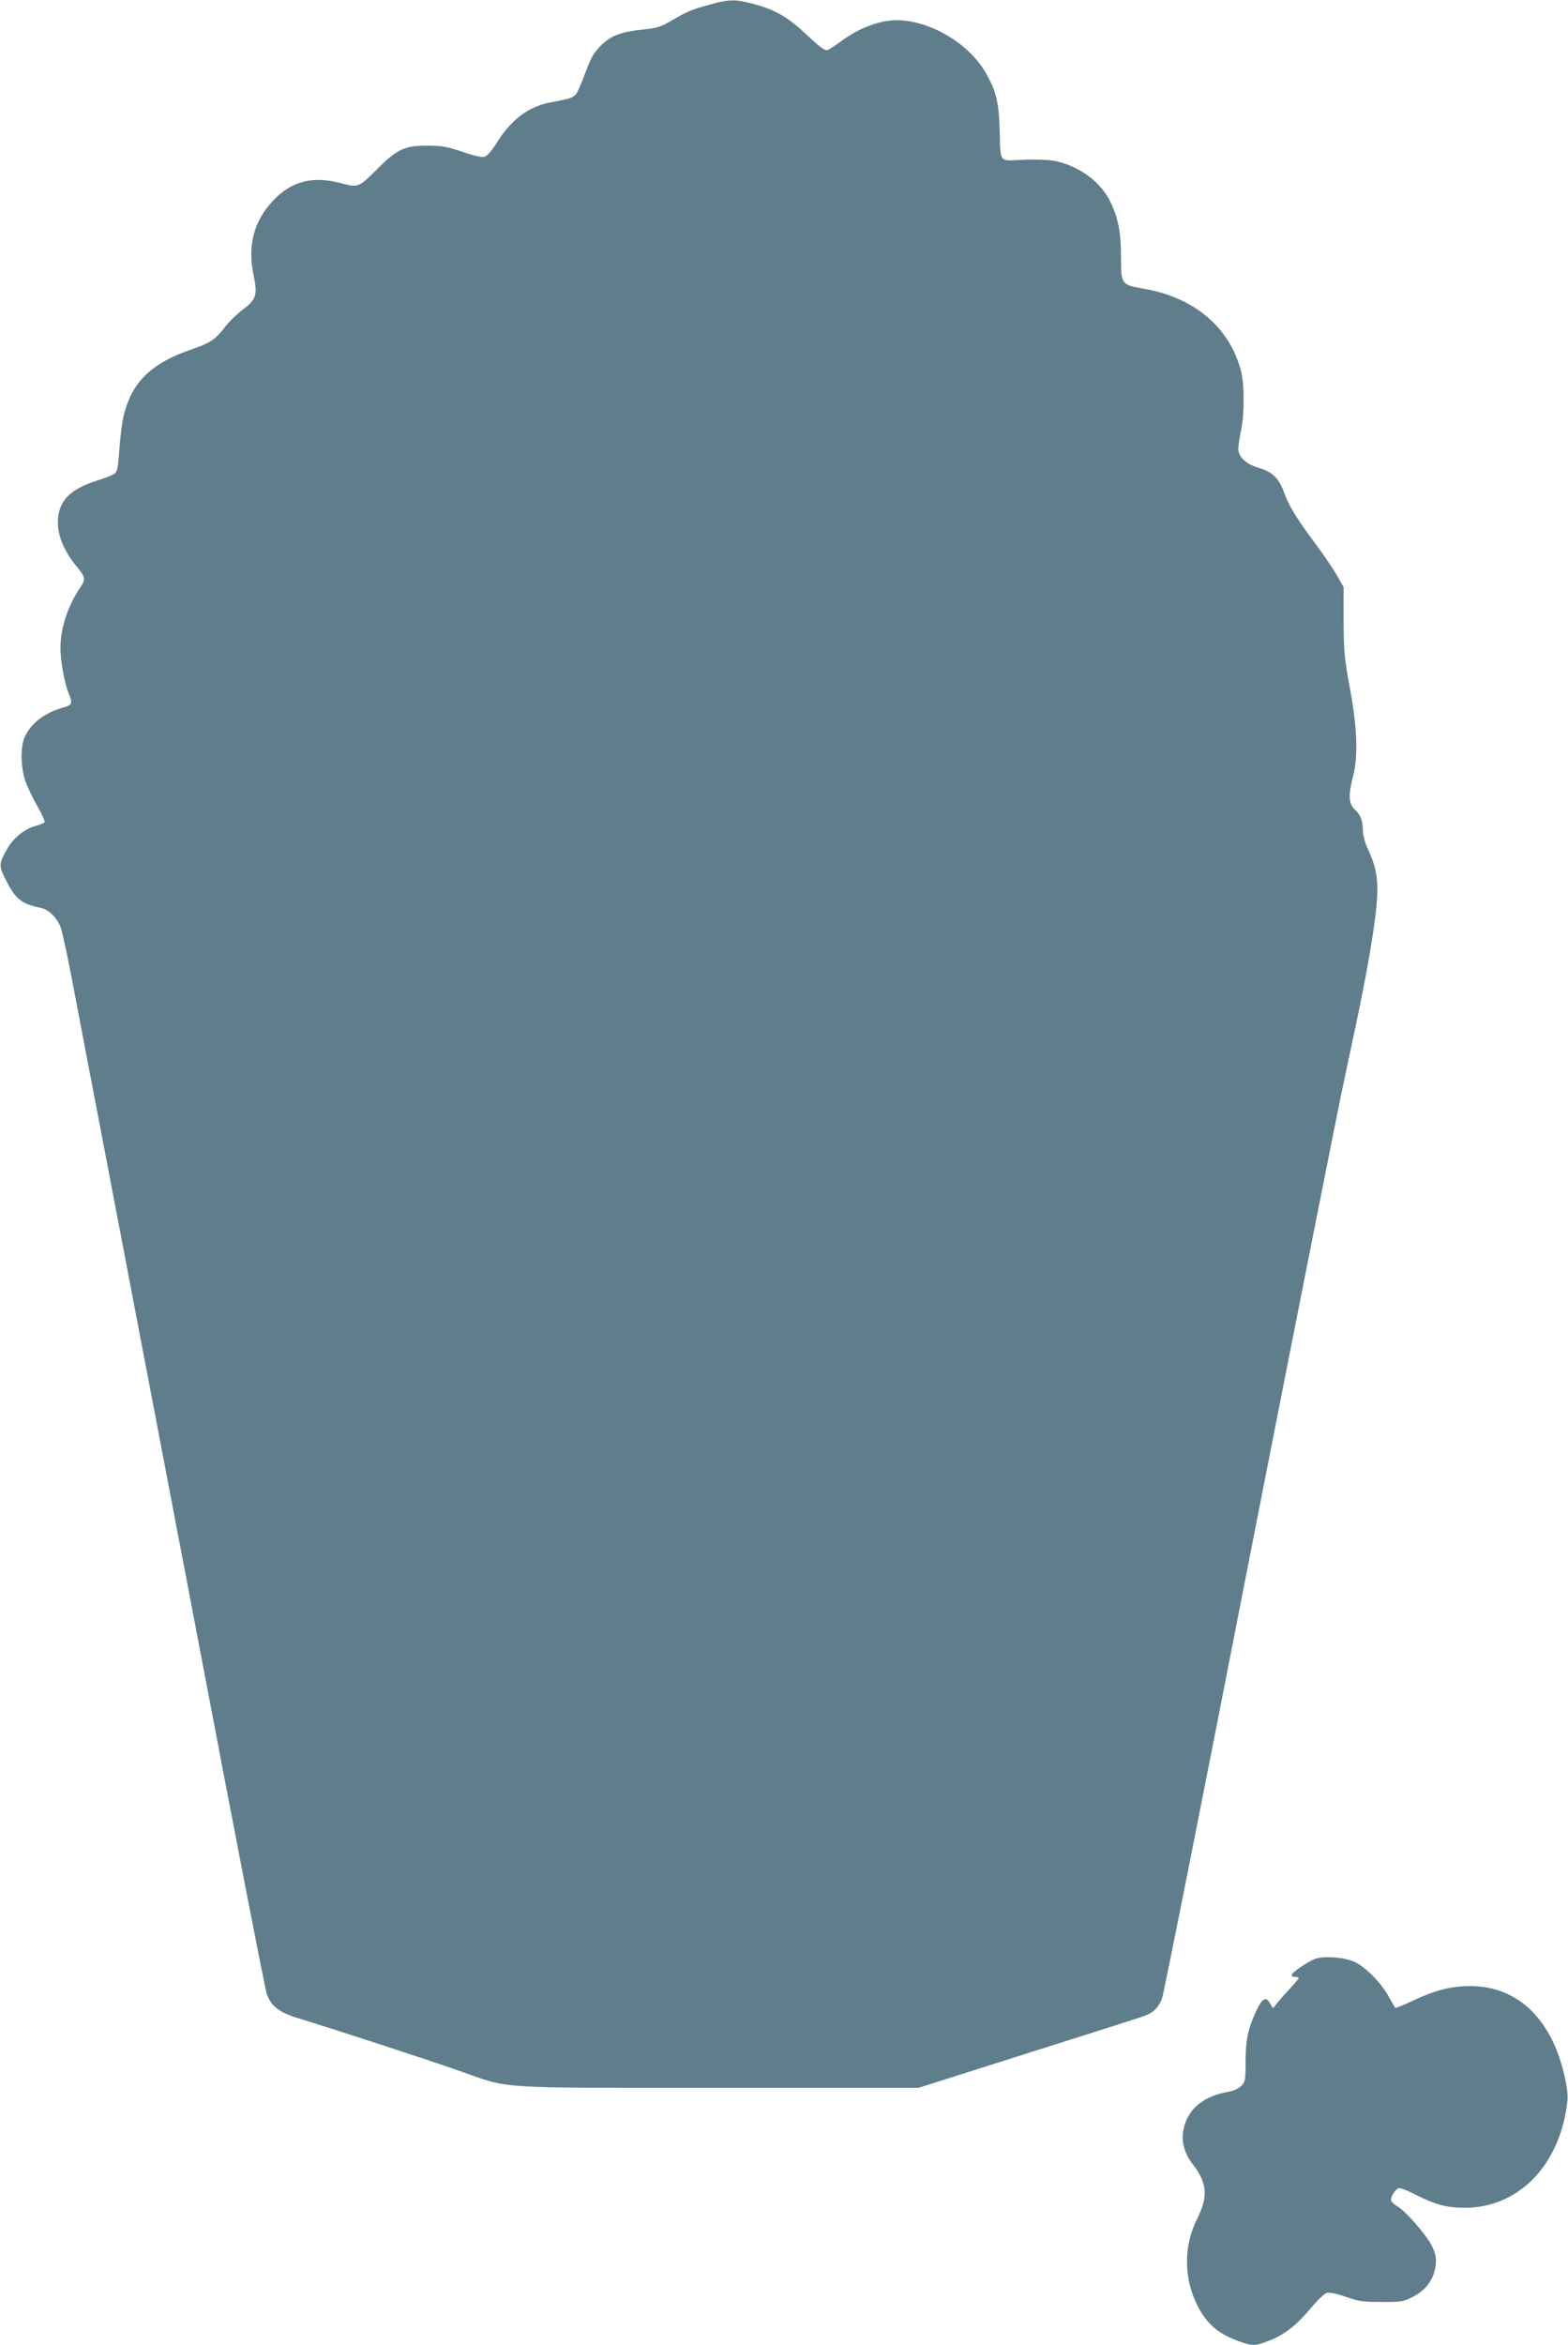
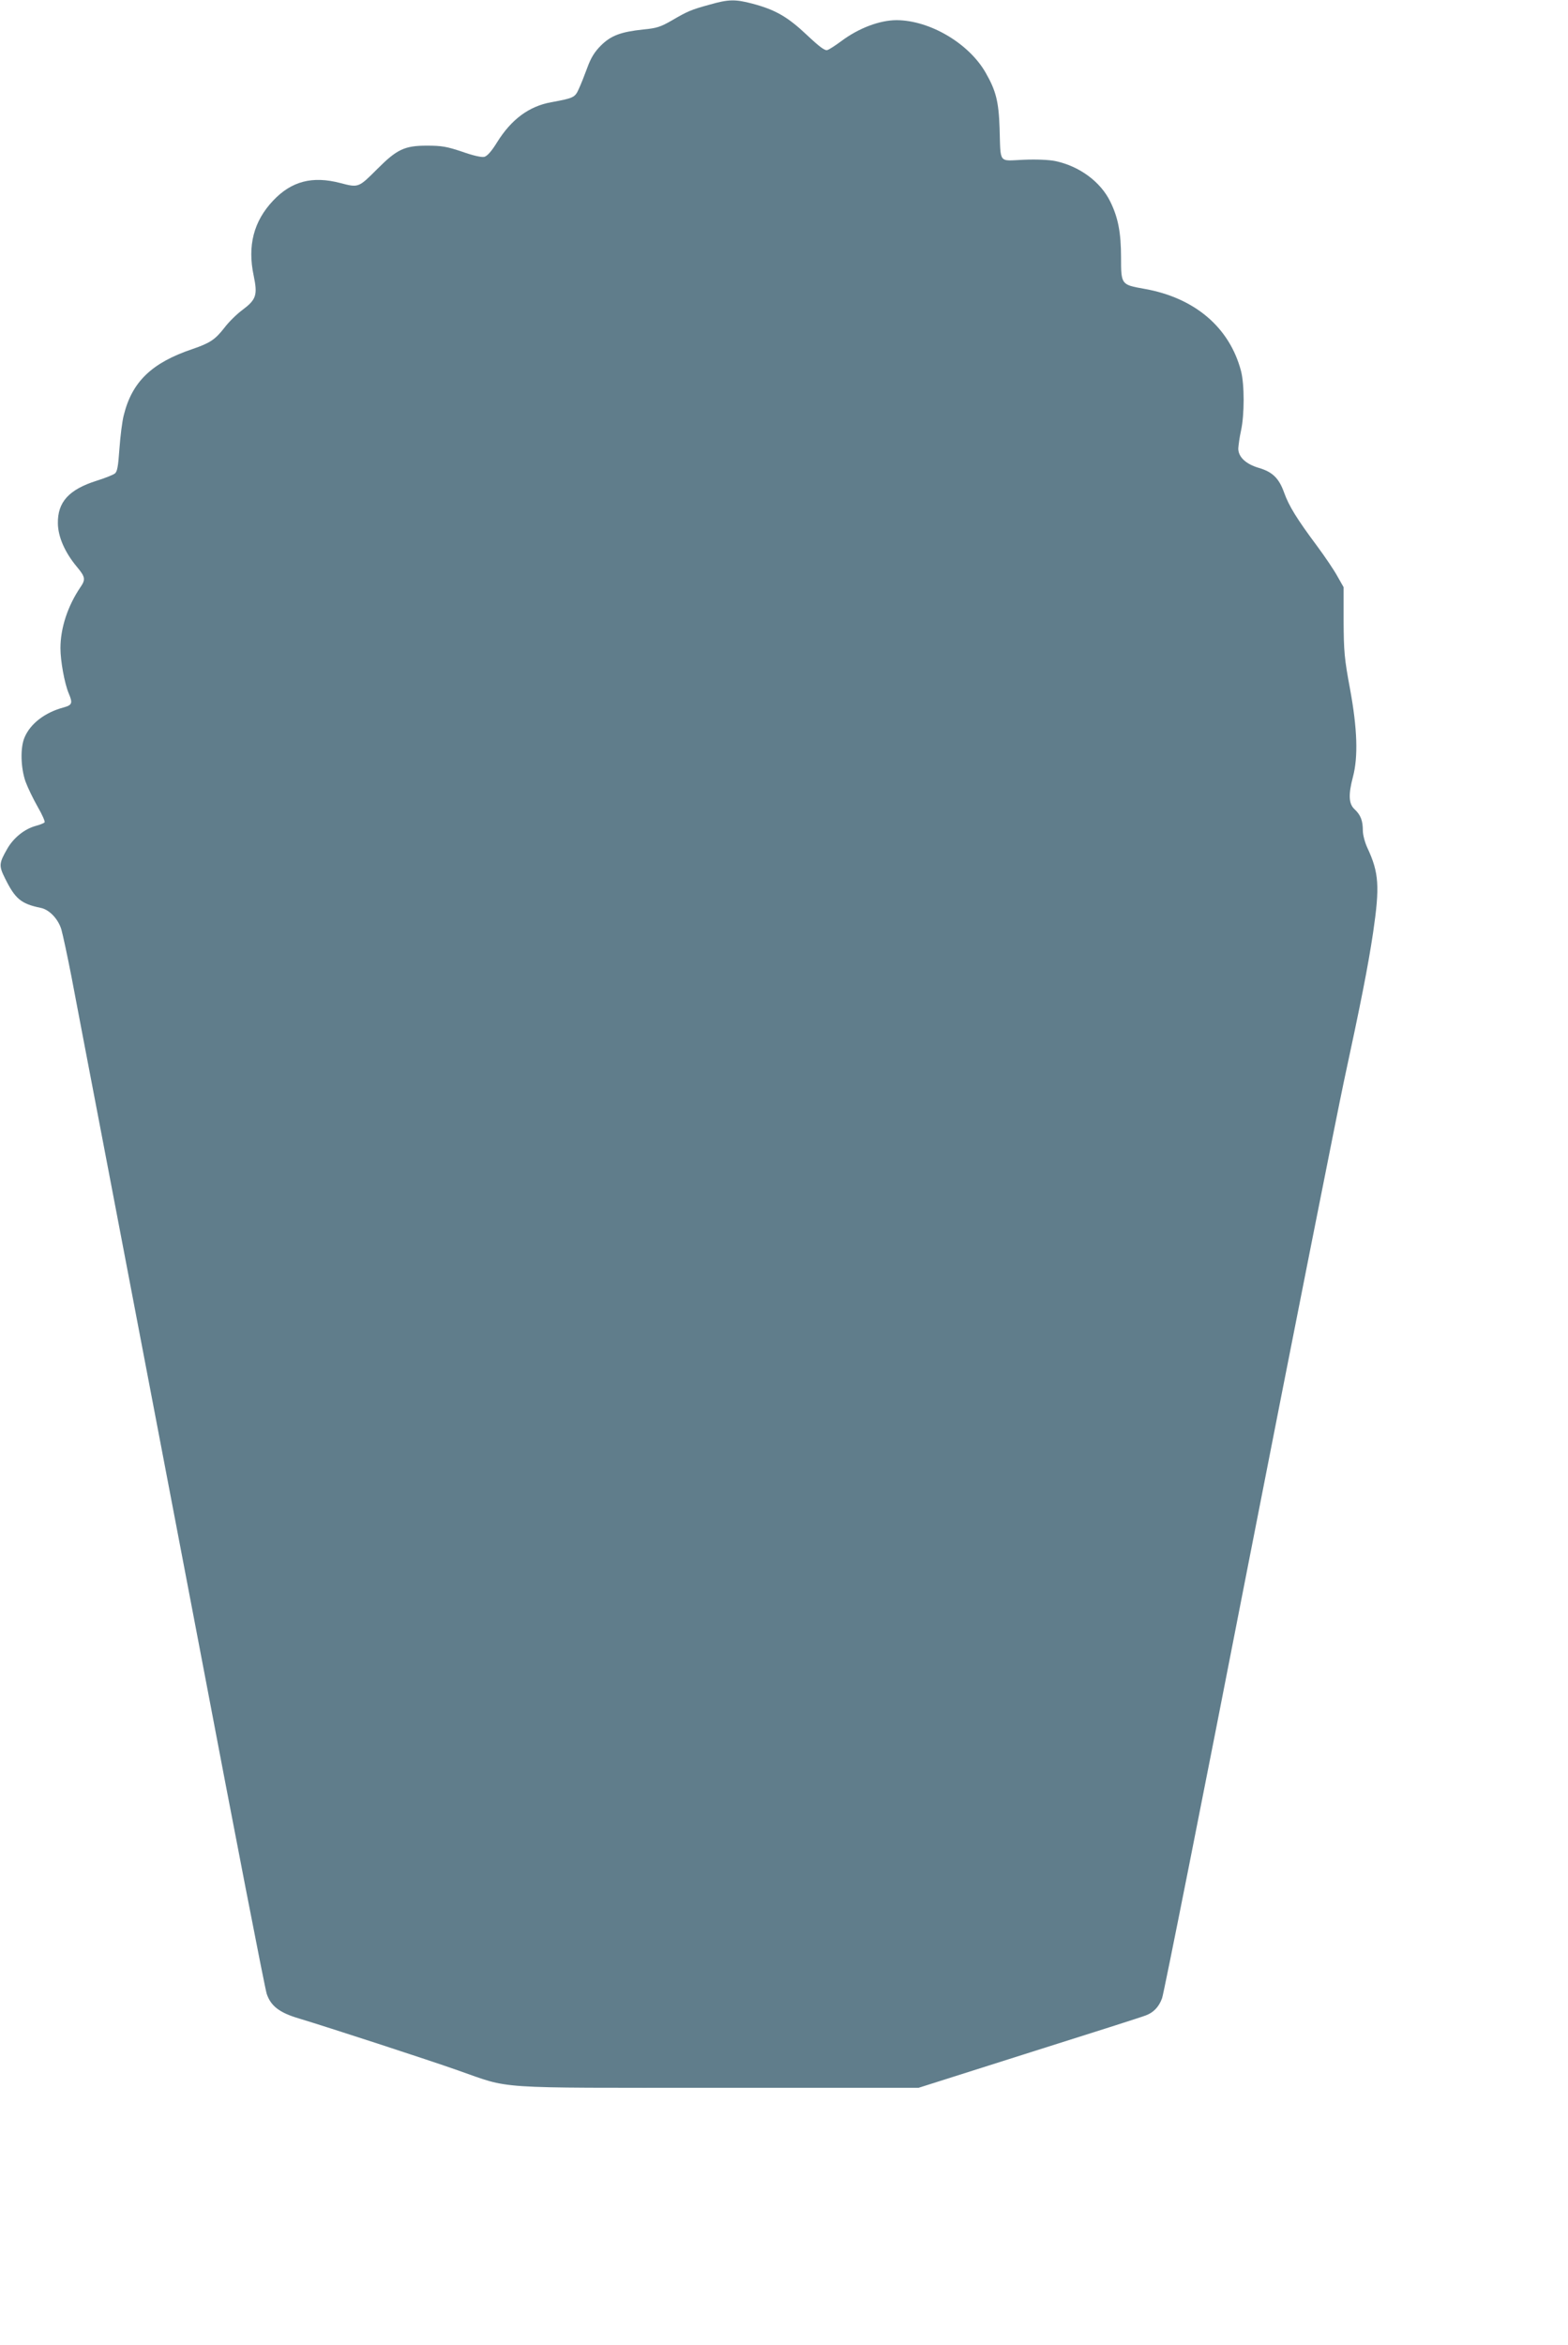
<svg xmlns="http://www.w3.org/2000/svg" version="1.0" width="856pt" height="1280pt" viewBox="0 0 856 1280" preserveAspectRatio="xMidYMid meet">
  <g transform="translate(0,1280) scale(0.1,-0.1)" fill="#607d8b" stroke="none">
    <path d="M3875 12775 c-102 -28 -121 -36 -208 -87 -61 -35 -82 -42 -156 -49 -122 -13 -176 -33 -231 -88 -34 -34 -54 -66 -74 -121 -15 -41 -36 -94 -47 -117 -20 -45 -29 -49 -150 -71 -121 -22 -217 -93 -295 -218 -30 -49 -54 -76 -70 -80 -14 -4 -62 7 -121 28 -84 28 -111 33 -193 33 -121 0 -163 -20 -269 -126 -104 -104 -103 -104 -203 -78 -153 40 -267 10 -367 -96 -106 -112 -141 -246 -106 -410 22 -106 14 -130 -62 -187 -30 -22 -74 -65 -98 -97 -51 -65 -78 -83 -174 -116 -223 -75 -330 -179 -375 -360 -9 -33 -19 -116 -24 -184 -7 -99 -12 -127 -26 -136 -9 -7 -54 -25 -99 -39 -151 -48 -213 -116 -211 -233 1 -73 38 -158 104 -237 46 -55 48 -69 19 -111 -69 -102 -109 -222 -109 -333 0 -69 22 -191 45 -246 23 -54 19 -64 -27 -77 -102 -27 -182 -88 -214 -164 -24 -56 -21 -164 5 -240 12 -33 42 -95 67 -139 25 -43 42 -82 37 -85 -4 -4 -26 -13 -49 -19 -61 -17 -120 -65 -154 -124 -46 -80 -47 -93 -12 -163 55 -111 87 -138 194 -160 47 -9 96 -61 113 -118 8 -28 33 -144 55 -257 21 -113 107 -560 190 -995 83 -434 311 -1627 506 -2650 194 -1023 361 -1881 370 -1907 22 -66 69 -103 174 -134 162 -49 706 -226 870 -284 295 -103 171 -95 1420 -95 l1095 0 605 192 c333 105 619 196 635 203 43 16 72 47 89 94 9 23 221 1089 471 2371 251 1282 486 2465 521 2630 93 431 132 628 160 815 37 252 32 327 -31 462 -14 30 -25 72 -25 95 0 54 -12 85 -45 116 -32 29 -35 79 -9 177 29 109 24 263 -16 480 -31 166 -34 204 -35 370 l0 185 -34 60 c-18 33 -68 107 -111 165 -111 149 -154 219 -180 292 -28 78 -63 112 -137 134 -72 21 -113 60 -113 106 1 18 7 62 15 98 19 87 19 251 0 325 -63 239 -254 401 -530 449 -124 22 -125 23 -125 170 0 136 -16 218 -58 304 -53 110 -169 195 -301 223 -34 7 -103 10 -174 7 -138 -6 -124 -25 -130 172 -5 147 -20 205 -76 303 -92 161 -305 286 -486 287 -92 0 -207 -43 -303 -115 -31 -23 -65 -45 -75 -48 -13 -5 -42 16 -113 83 -105 99 -172 137 -296 170 -95 25 -131 24 -233 -5z" />
-     <path d="M7184 2110 c-37 -12 -126 -71 -132 -88 -2 -7 5 -12 17 -12 12 0 21 -3 21 -7 0 -3 -24 -31 -53 -62 -29 -31 -60 -67 -70 -80 -9 -14 -18 -23 -19 -20 -2 2 -8 13 -14 24 -22 40 -43 30 -75 -39 -46 -98 -59 -159 -59 -279 0 -100 -2 -110 -24 -132 -13 -13 -41 -27 -62 -30 -143 -24 -228 -93 -253 -206 -14 -61 5 -133 47 -187 82 -103 89 -178 29 -299 -77 -152 -76 -328 2 -481 49 -94 109 -147 214 -187 83 -31 98 -31 176 0 83 32 148 83 227 177 35 43 75 80 88 84 15 3 55 -5 103 -22 68 -24 93 -28 194 -28 109 -1 119 1 174 29 72 37 115 98 123 175 4 40 -1 60 -22 104 -29 58 -146 192 -189 215 -14 8 -29 21 -32 29 -6 17 19 60 40 69 8 3 50 -13 92 -35 108 -55 171 -72 272 -72 295 1 522 239 558 585 3 35 -3 82 -21 155 -73 299 -258 470 -509 470 -104 0 -188 -21 -310 -78 -53 -25 -99 -43 -100 -41 -2 2 -19 31 -37 64 -41 73 -121 155 -181 185 -49 26 -162 36 -215 20z" />
  </g>
</svg>